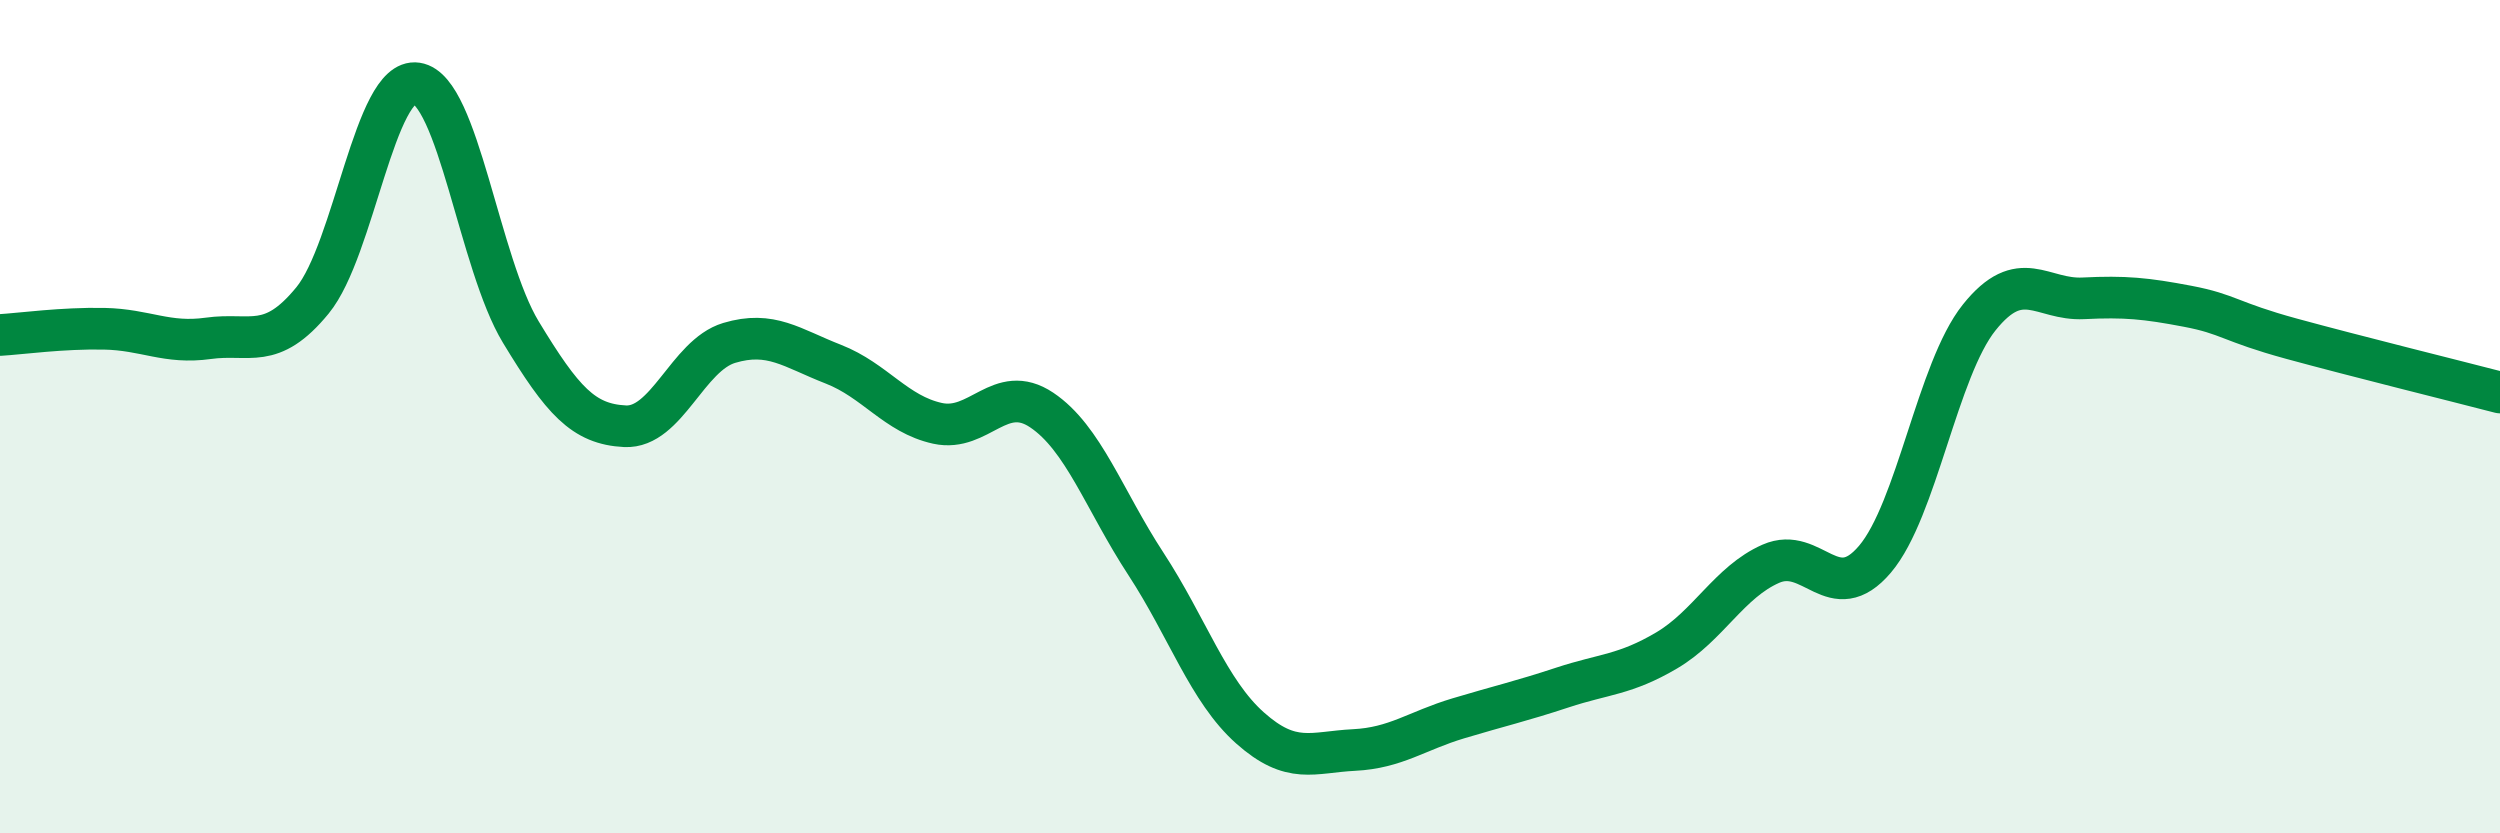
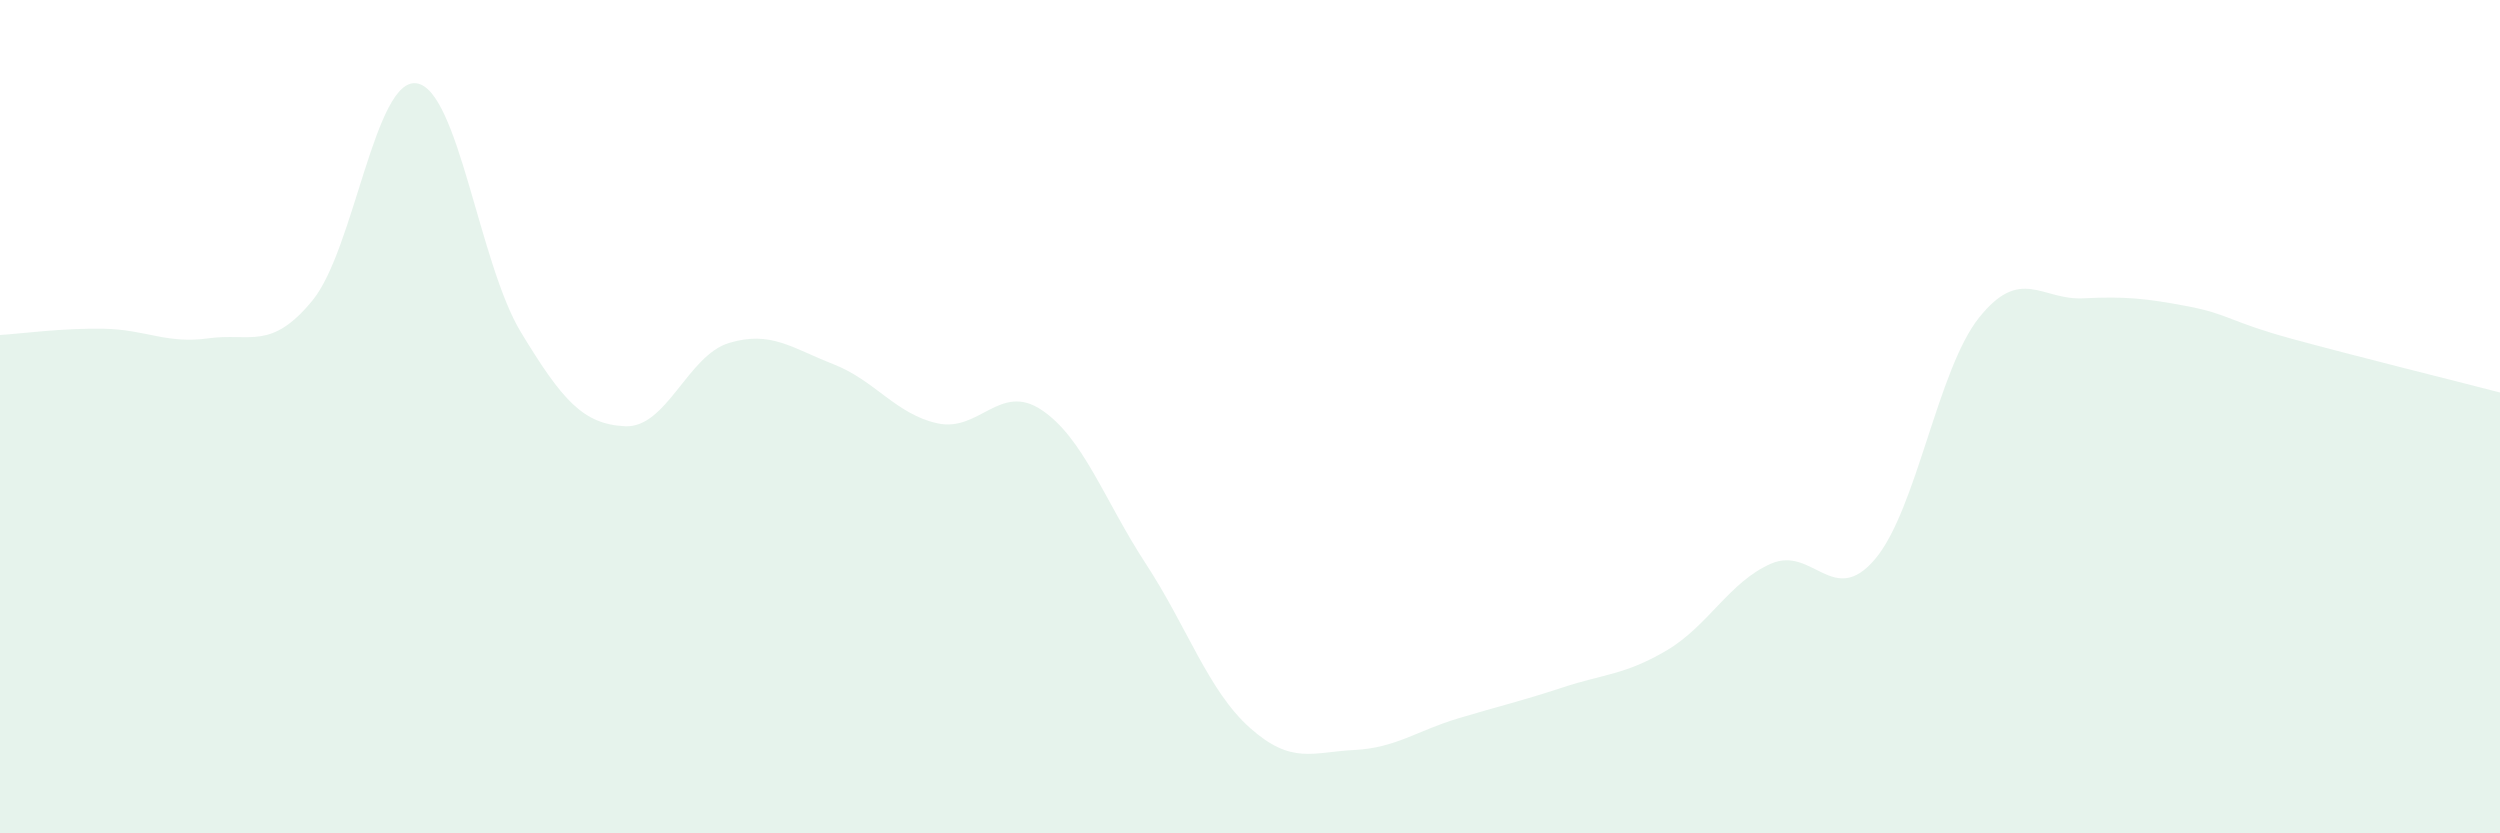
<svg xmlns="http://www.w3.org/2000/svg" width="60" height="20" viewBox="0 0 60 20">
  <path d="M 0,8.04 C 0.5,8.01 1.5,7.87 2.5,7.89 C 3.5,7.91 4,8.26 5,8.12 C 6,7.98 6.5,8.43 7.5,7.21 C 8.5,5.99 9,1.85 10,2 C 11,2.15 11.5,6.32 12.5,7.97 C 13.5,9.62 14,10.18 15,10.23 C 16,10.28 16.5,8.53 17.5,8.23 C 18.5,7.93 19,8.35 20,8.74 C 21,9.13 21.5,9.94 22.5,10.16 C 23.5,10.38 24,9.17 25,9.84 C 26,10.51 26.5,12 27.5,13.53 C 28.5,15.06 29,16.58 30,17.47 C 31,18.36 31.5,18.05 32.5,18 C 33.5,17.95 34,17.54 35,17.24 C 36,16.94 36.5,16.83 37.5,16.5 C 38.5,16.17 39,16.2 40,15.61 C 41,15.02 41.5,13.97 42.5,13.53 C 43.5,13.09 44,14.6 45,13.42 C 46,12.24 46.5,8.87 47.5,7.62 C 48.5,6.37 49,7.21 50,7.16 C 51,7.11 51.5,7.16 52.5,7.35 C 53.5,7.54 53.5,7.72 55,8.13 C 56.5,8.54 59,9.16 60,9.42L60 20L0 20Z" fill="#008740" opacity="0.1" stroke-linecap="round" stroke-linejoin="round" />
-   <path d="M 0,8.04 C 0.5,8.01 1.5,7.87 2.5,7.89 C 3.5,7.91 4,8.26 5,8.12 C 6,7.98 6.5,8.43 7.5,7.21 C 8.5,5.99 9,1.85 10,2 C 11,2.15 11.5,6.32 12.5,7.97 C 13.5,9.62 14,10.18 15,10.23 C 16,10.28 16.5,8.53 17.5,8.23 C 18.5,7.93 19,8.35 20,8.74 C 21,9.13 21.5,9.94 22.5,10.16 C 23.5,10.38 24,9.17 25,9.84 C 26,10.51 26.5,12 27.5,13.53 C 28.5,15.06 29,16.58 30,17.47 C 31,18.36 31.5,18.05 32.5,18 C 33.5,17.95 34,17.54 35,17.24 C 36,16.94 36.5,16.83 37.5,16.5 C 38.5,16.17 39,16.2 40,15.61 C 41,15.02 41.5,13.97 42.5,13.53 C 43.5,13.09 44,14.6 45,13.42 C 46,12.24 46.5,8.87 47.5,7.62 C 48.5,6.37 49,7.21 50,7.16 C 51,7.11 51.5,7.16 52.5,7.35 C 53.5,7.54 53.5,7.72 55,8.13 C 56.5,8.54 59,9.16 60,9.42" stroke="#008740" stroke-width="1" fill="none" stroke-linecap="round" stroke-linejoin="round" />
</svg>